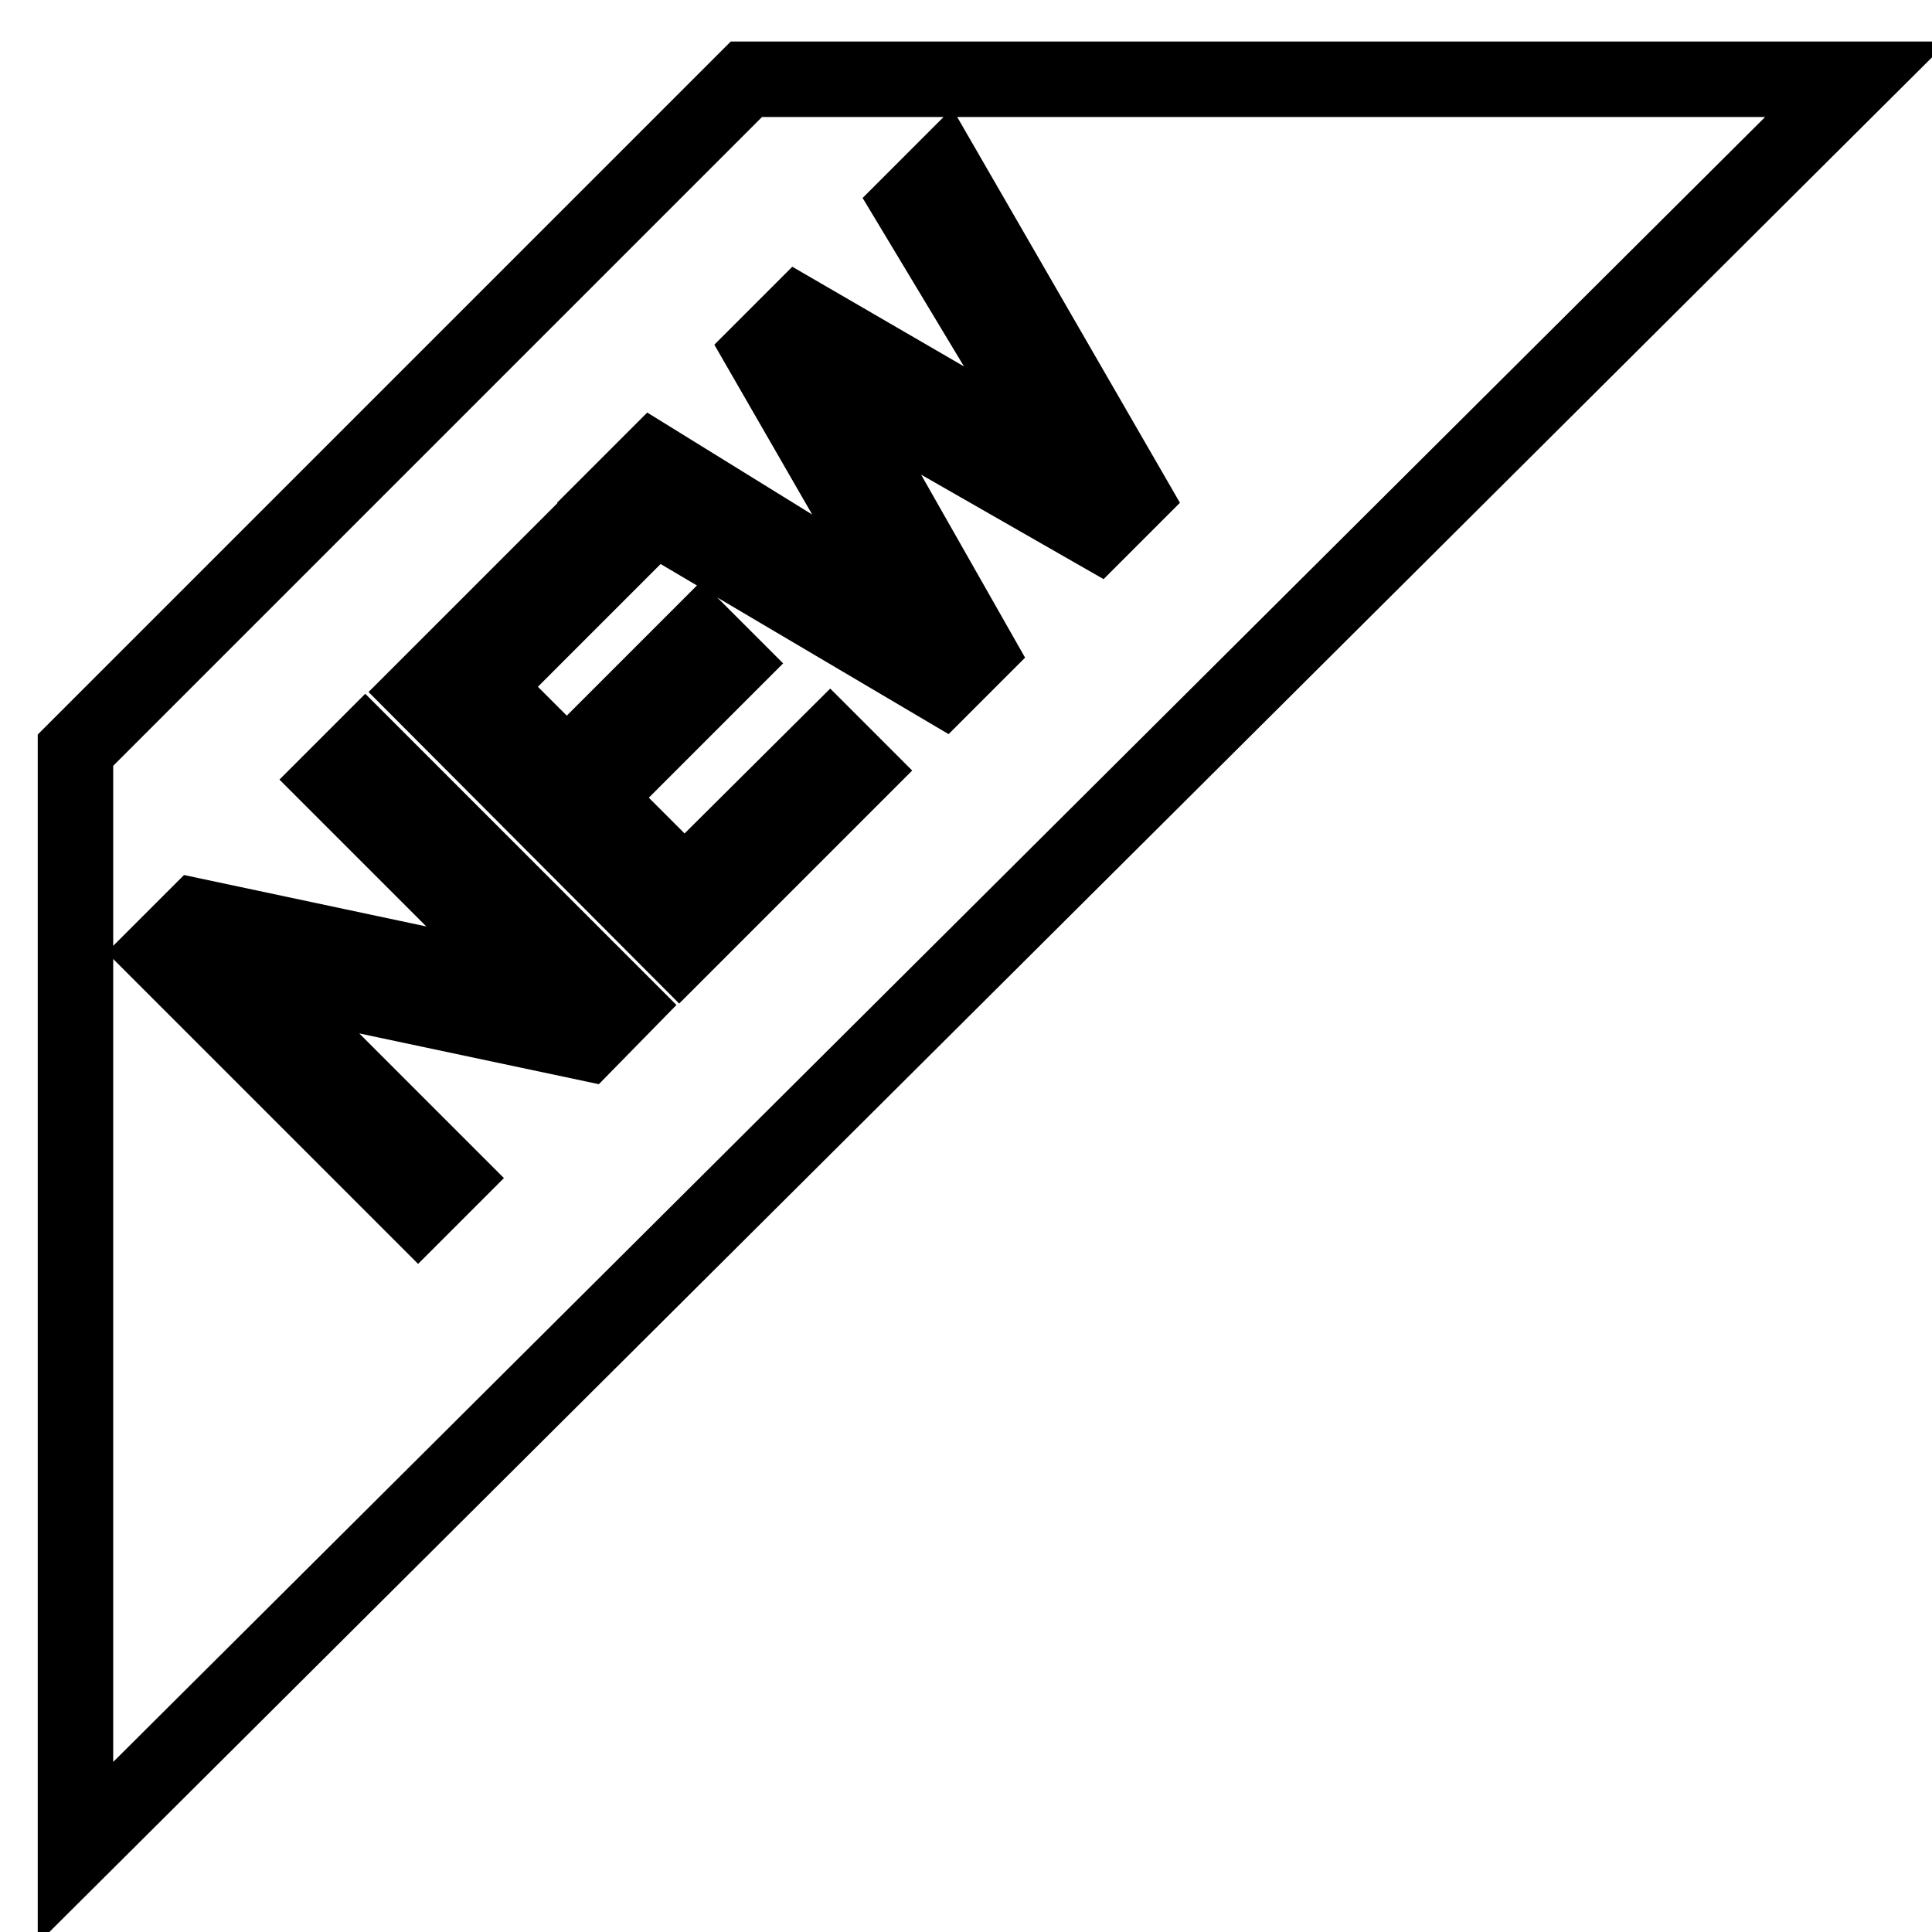
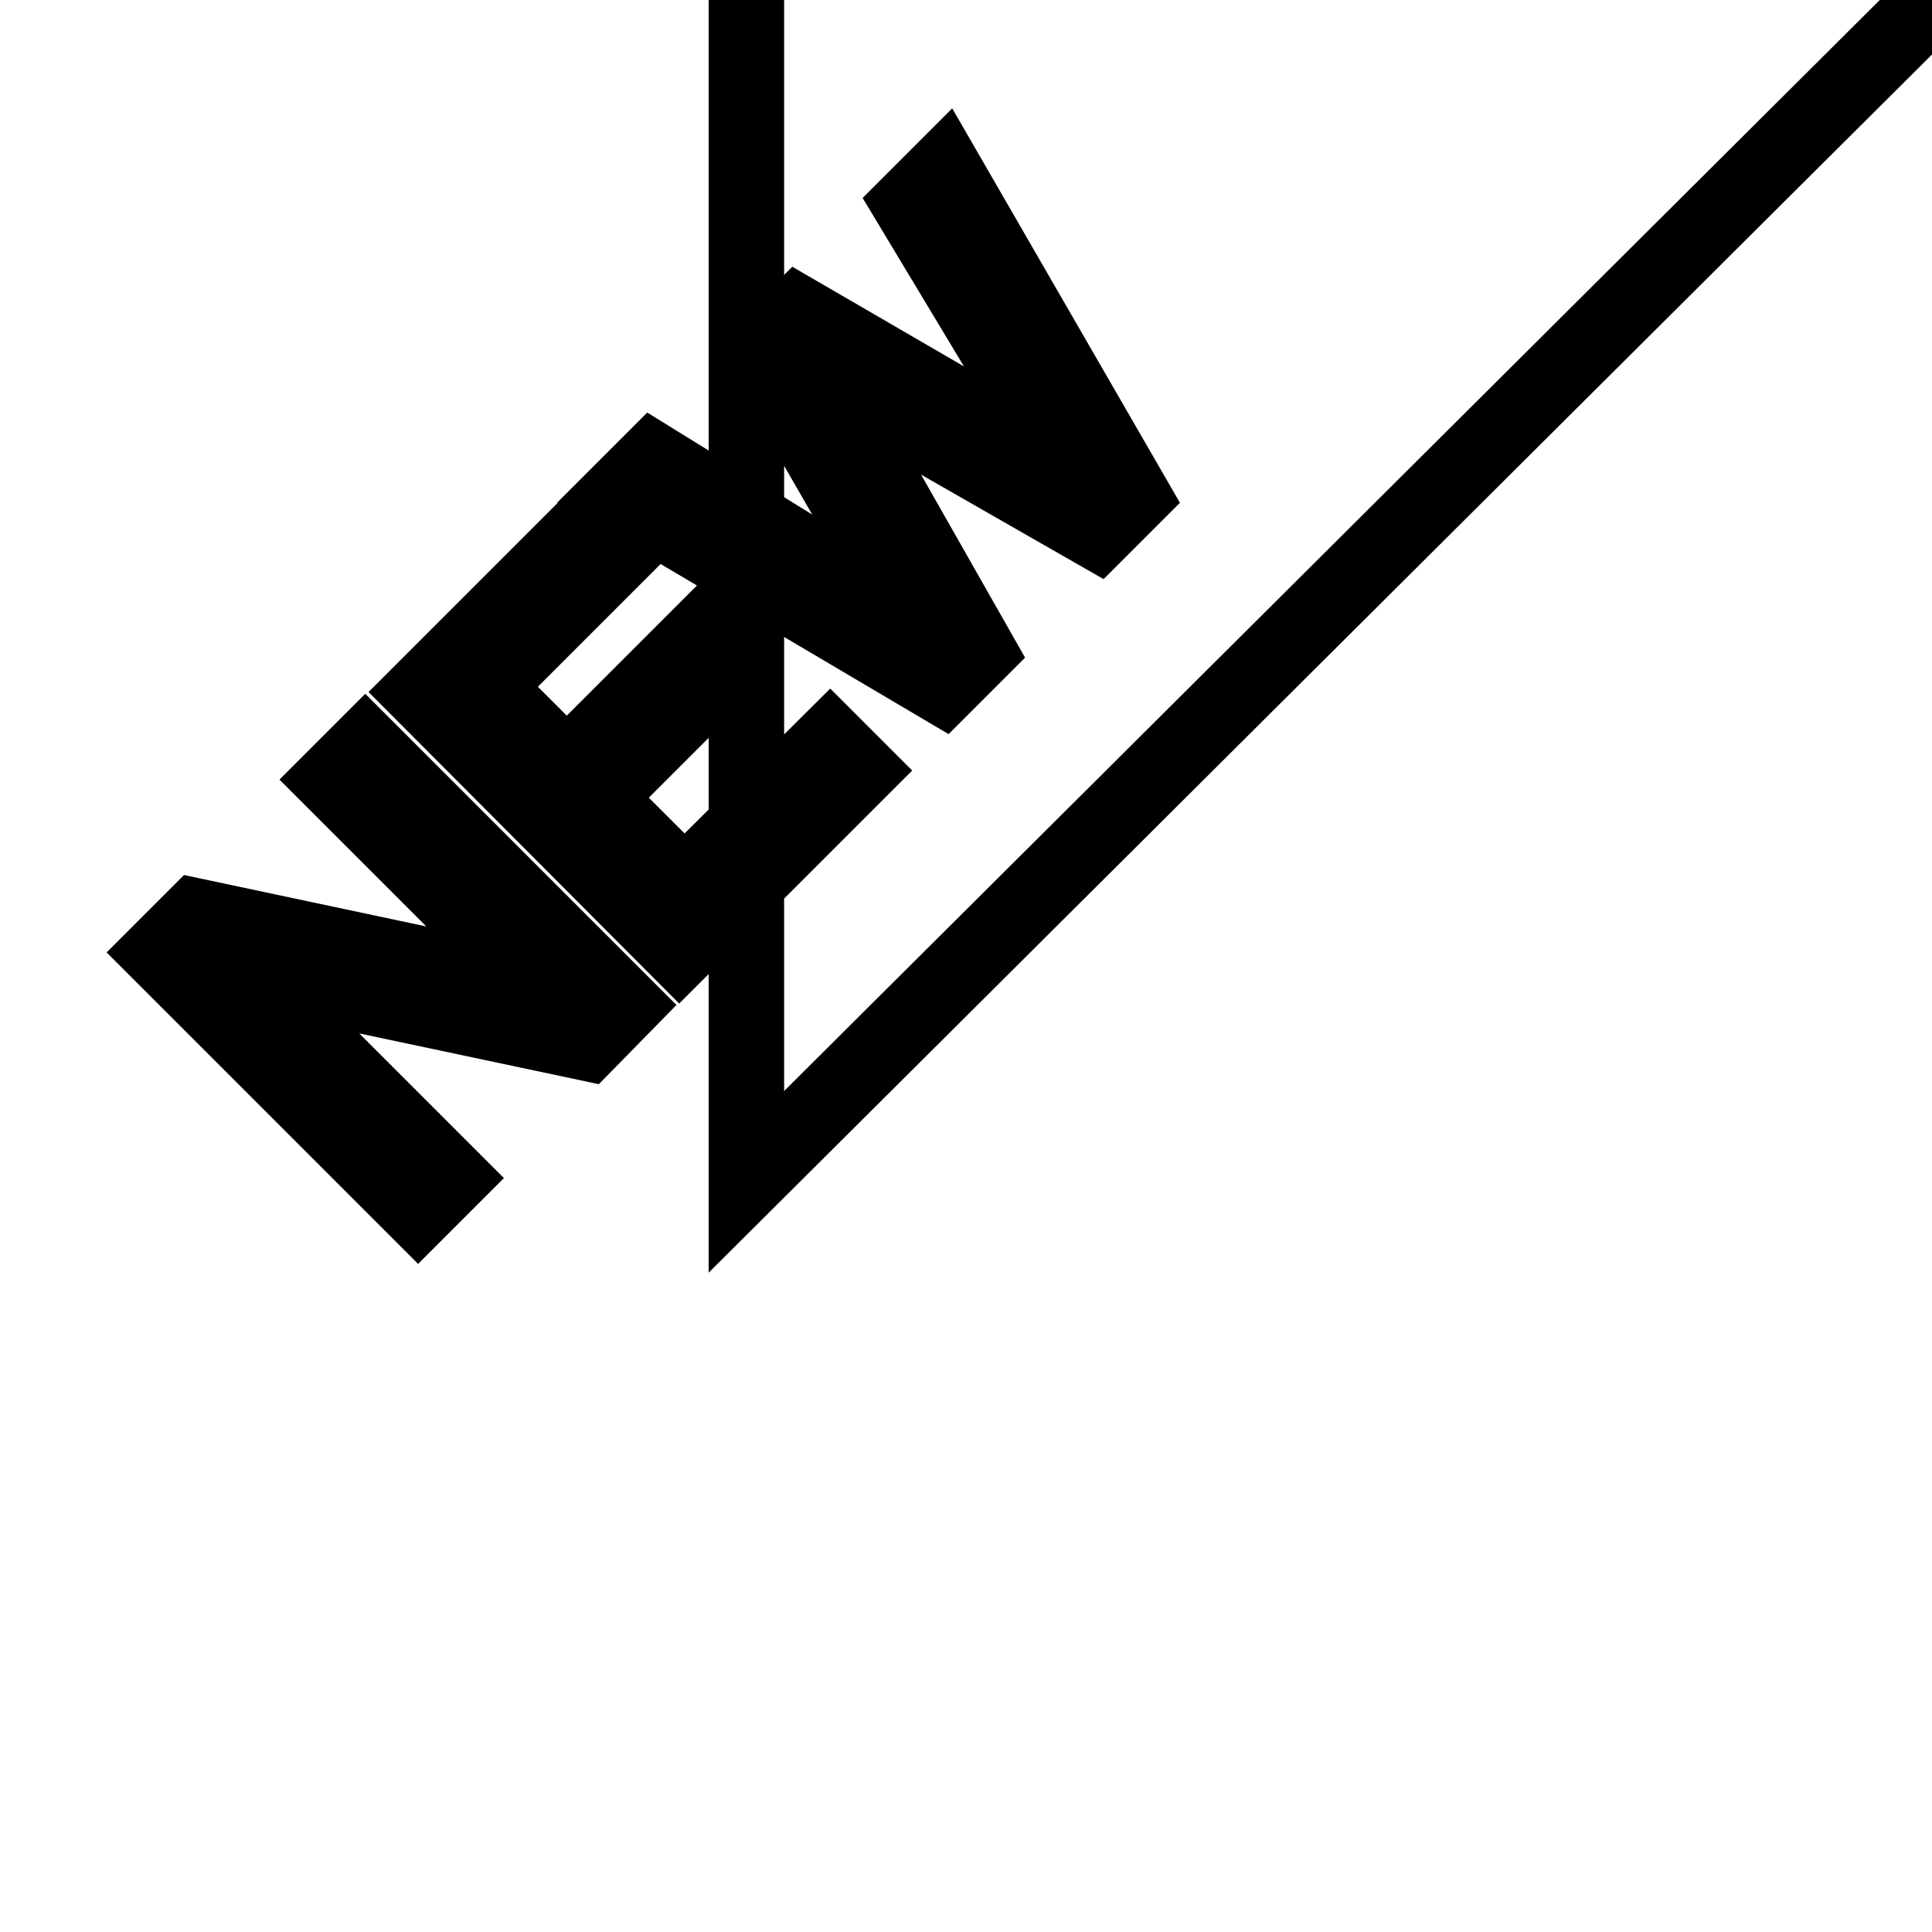
<svg xmlns="http://www.w3.org/2000/svg" version="1.1" x="0px" y="0px" viewBox="0 0 256 256" enable-background="new 0 0 256 256" xml:space="preserve">
  <g>
-     <path stroke-width="10" fill-opacity="0" stroke="#000000" d="M98.9,10.5L10,99.4v146.1l236-235H98.9z M77.7,138.2l-45.3-9.6l-0.1,0.1l27.4,27.4l-4.3,4.3l-34.2-34.2 l4.8-4.8l45.7,9.7l0.1-0.1l-27.7-27.7l4.3-4.3l34.2,34.2L77.7,138.2z M90,125.9L55.9,91.7l23.6-23.6l3.8,3.8L64.2,91l10.9,10.9 l17.8-17.8l3.8,3.8l-17.8,17.8l11.8,11.8L110,98.3l3.8,3.8L90,125.9z M129.6,86.3l-4.7,4.7L81.9,65.6l4.6-4.6l35.1,21.7l0.1-0.1 l-20.8-36.1l4.9-4.9l36,20.9l0.1-0.1L120.6,27l4.5-4.5l25,43.3l-4.7,4.7l-36.5-20.9l-0.1,0.1L129.6,86.3z" />
+     <path stroke-width="10" fill-opacity="0" stroke="#000000" d="M98.9,10.5v146.1l236-235H98.9z M77.7,138.2l-45.3-9.6l-0.1,0.1l27.4,27.4l-4.3,4.3l-34.2-34.2 l4.8-4.8l45.7,9.7l0.1-0.1l-27.7-27.7l4.3-4.3l34.2,34.2L77.7,138.2z M90,125.9L55.9,91.7l23.6-23.6l3.8,3.8L64.2,91l10.9,10.9 l17.8-17.8l3.8,3.8l-17.8,17.8l11.8,11.8L110,98.3l3.8,3.8L90,125.9z M129.6,86.3l-4.7,4.7L81.9,65.6l4.6-4.6l35.1,21.7l0.1-0.1 l-20.8-36.1l4.9-4.9l36,20.9l0.1-0.1L120.6,27l4.5-4.5l25,43.3l-4.7,4.7l-36.5-20.9l-0.1,0.1L129.6,86.3z" />
  </g>
</svg>